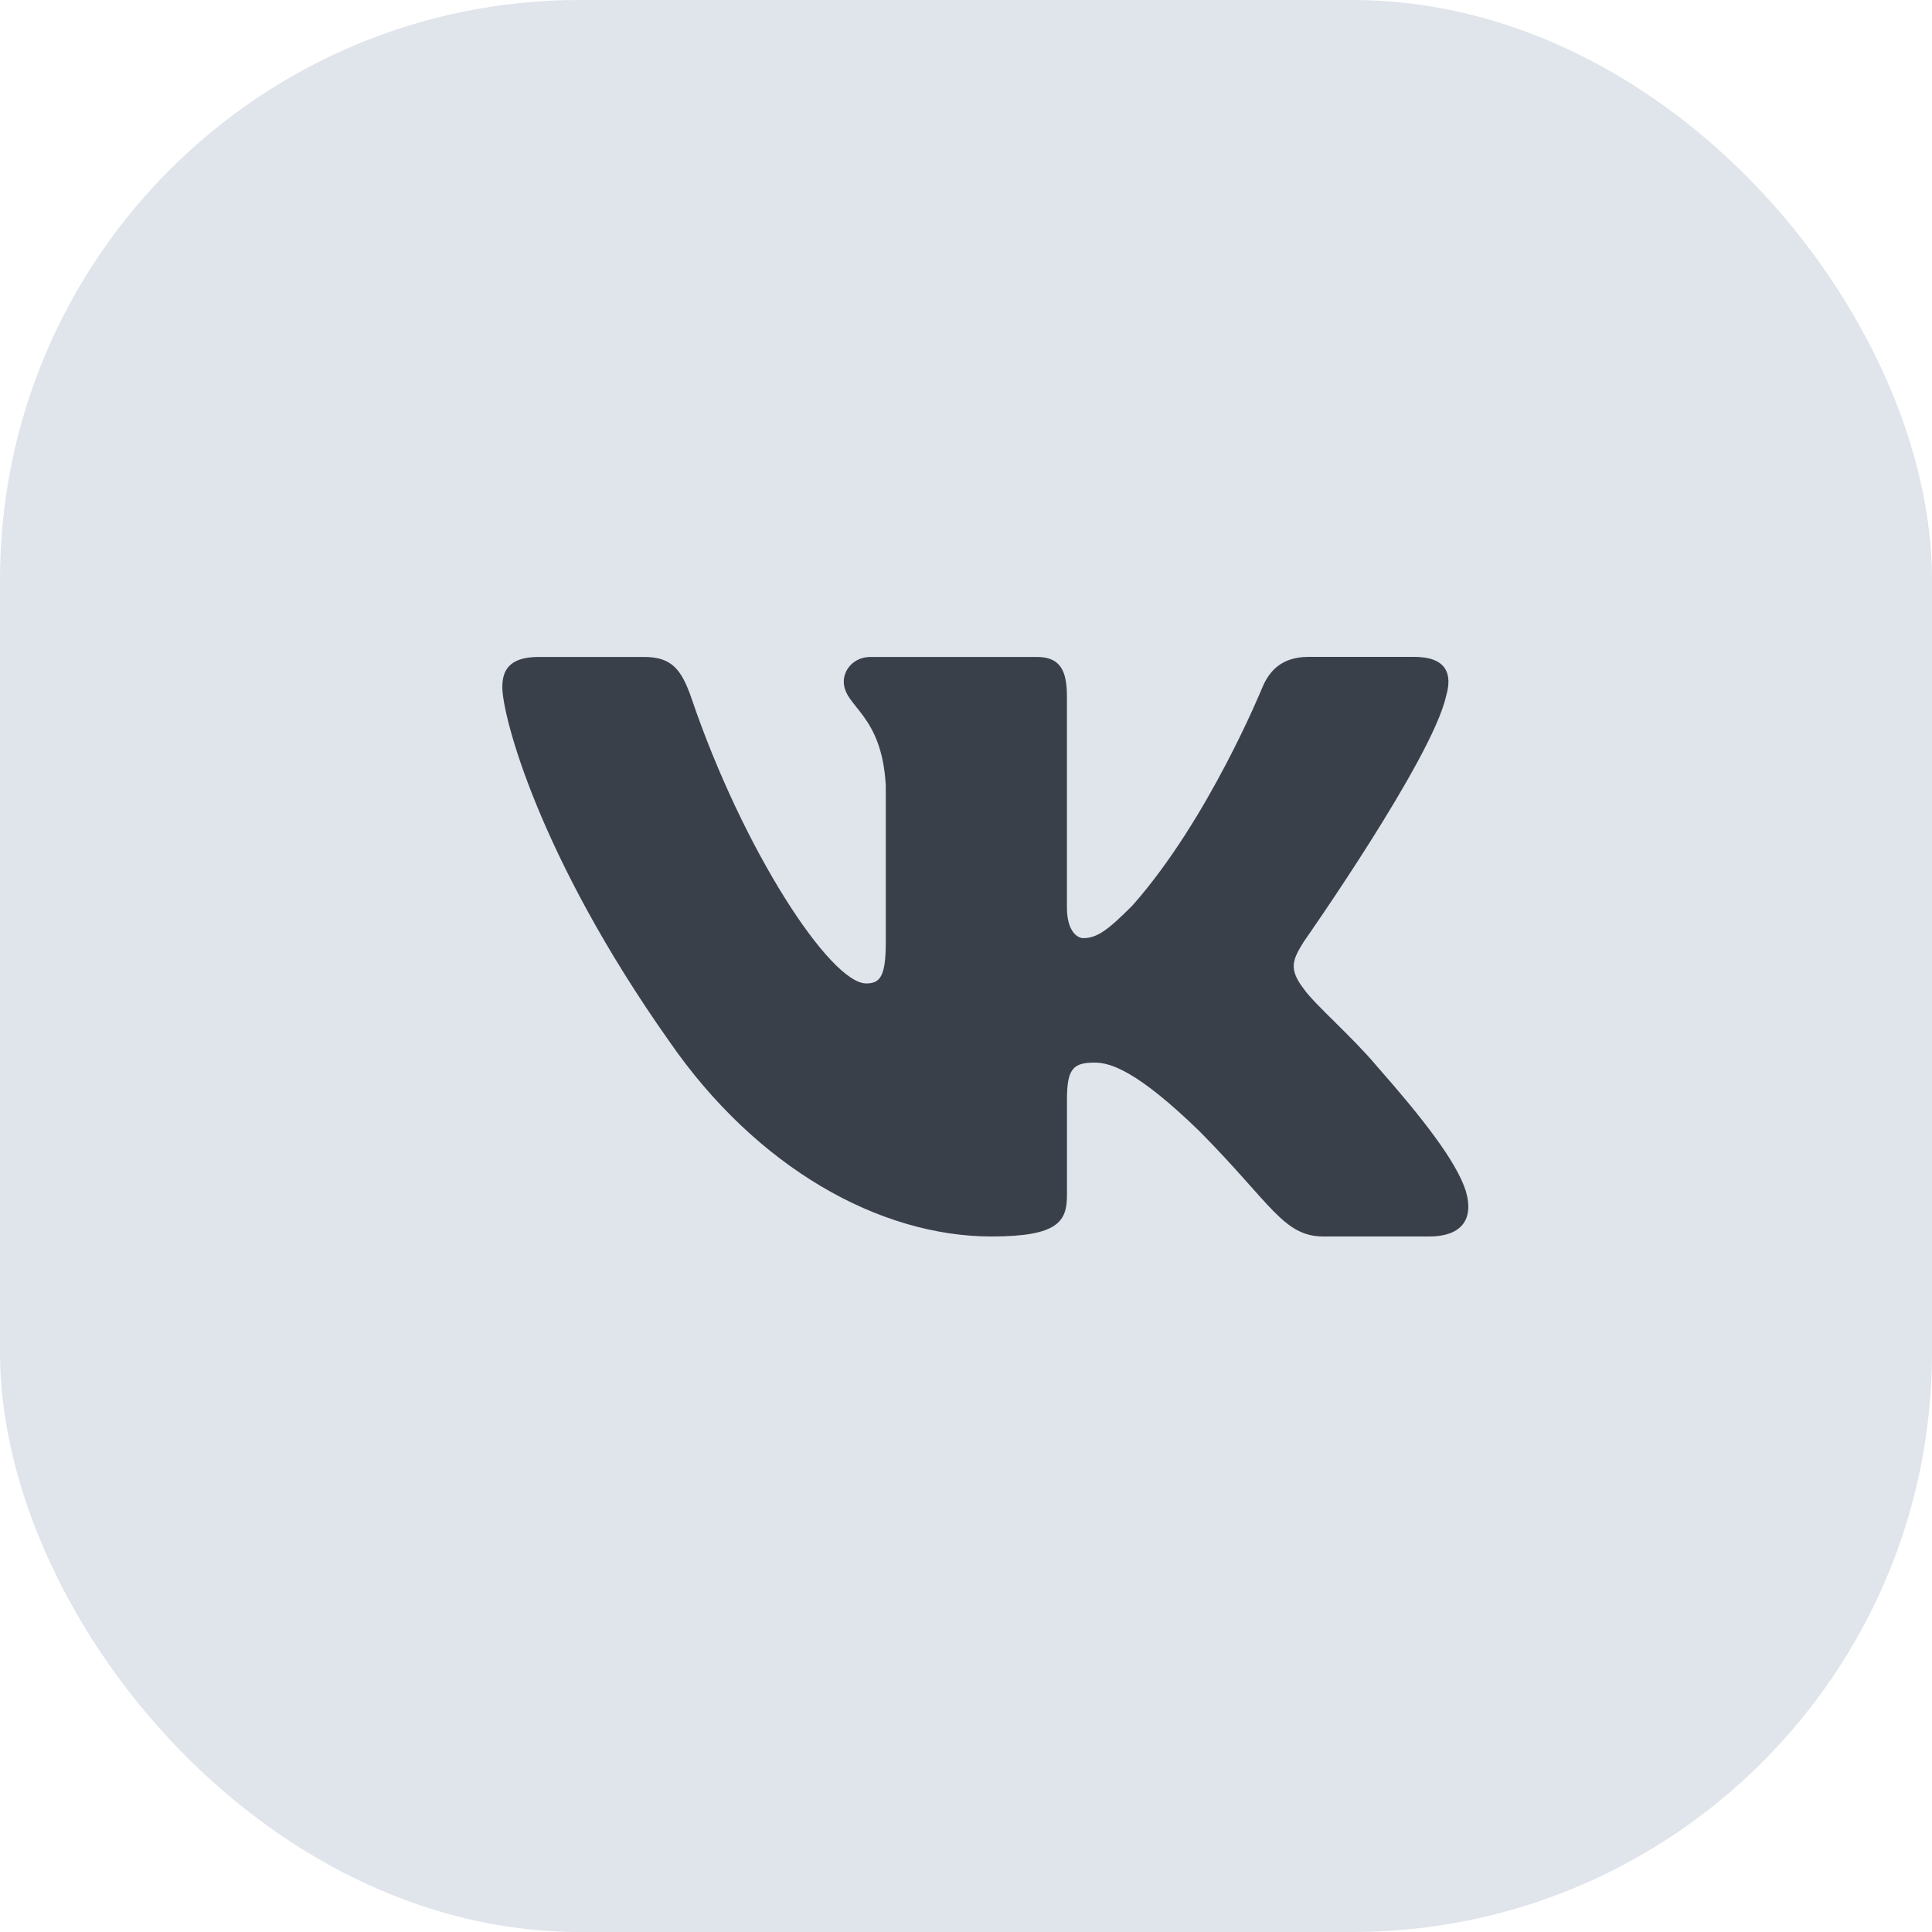
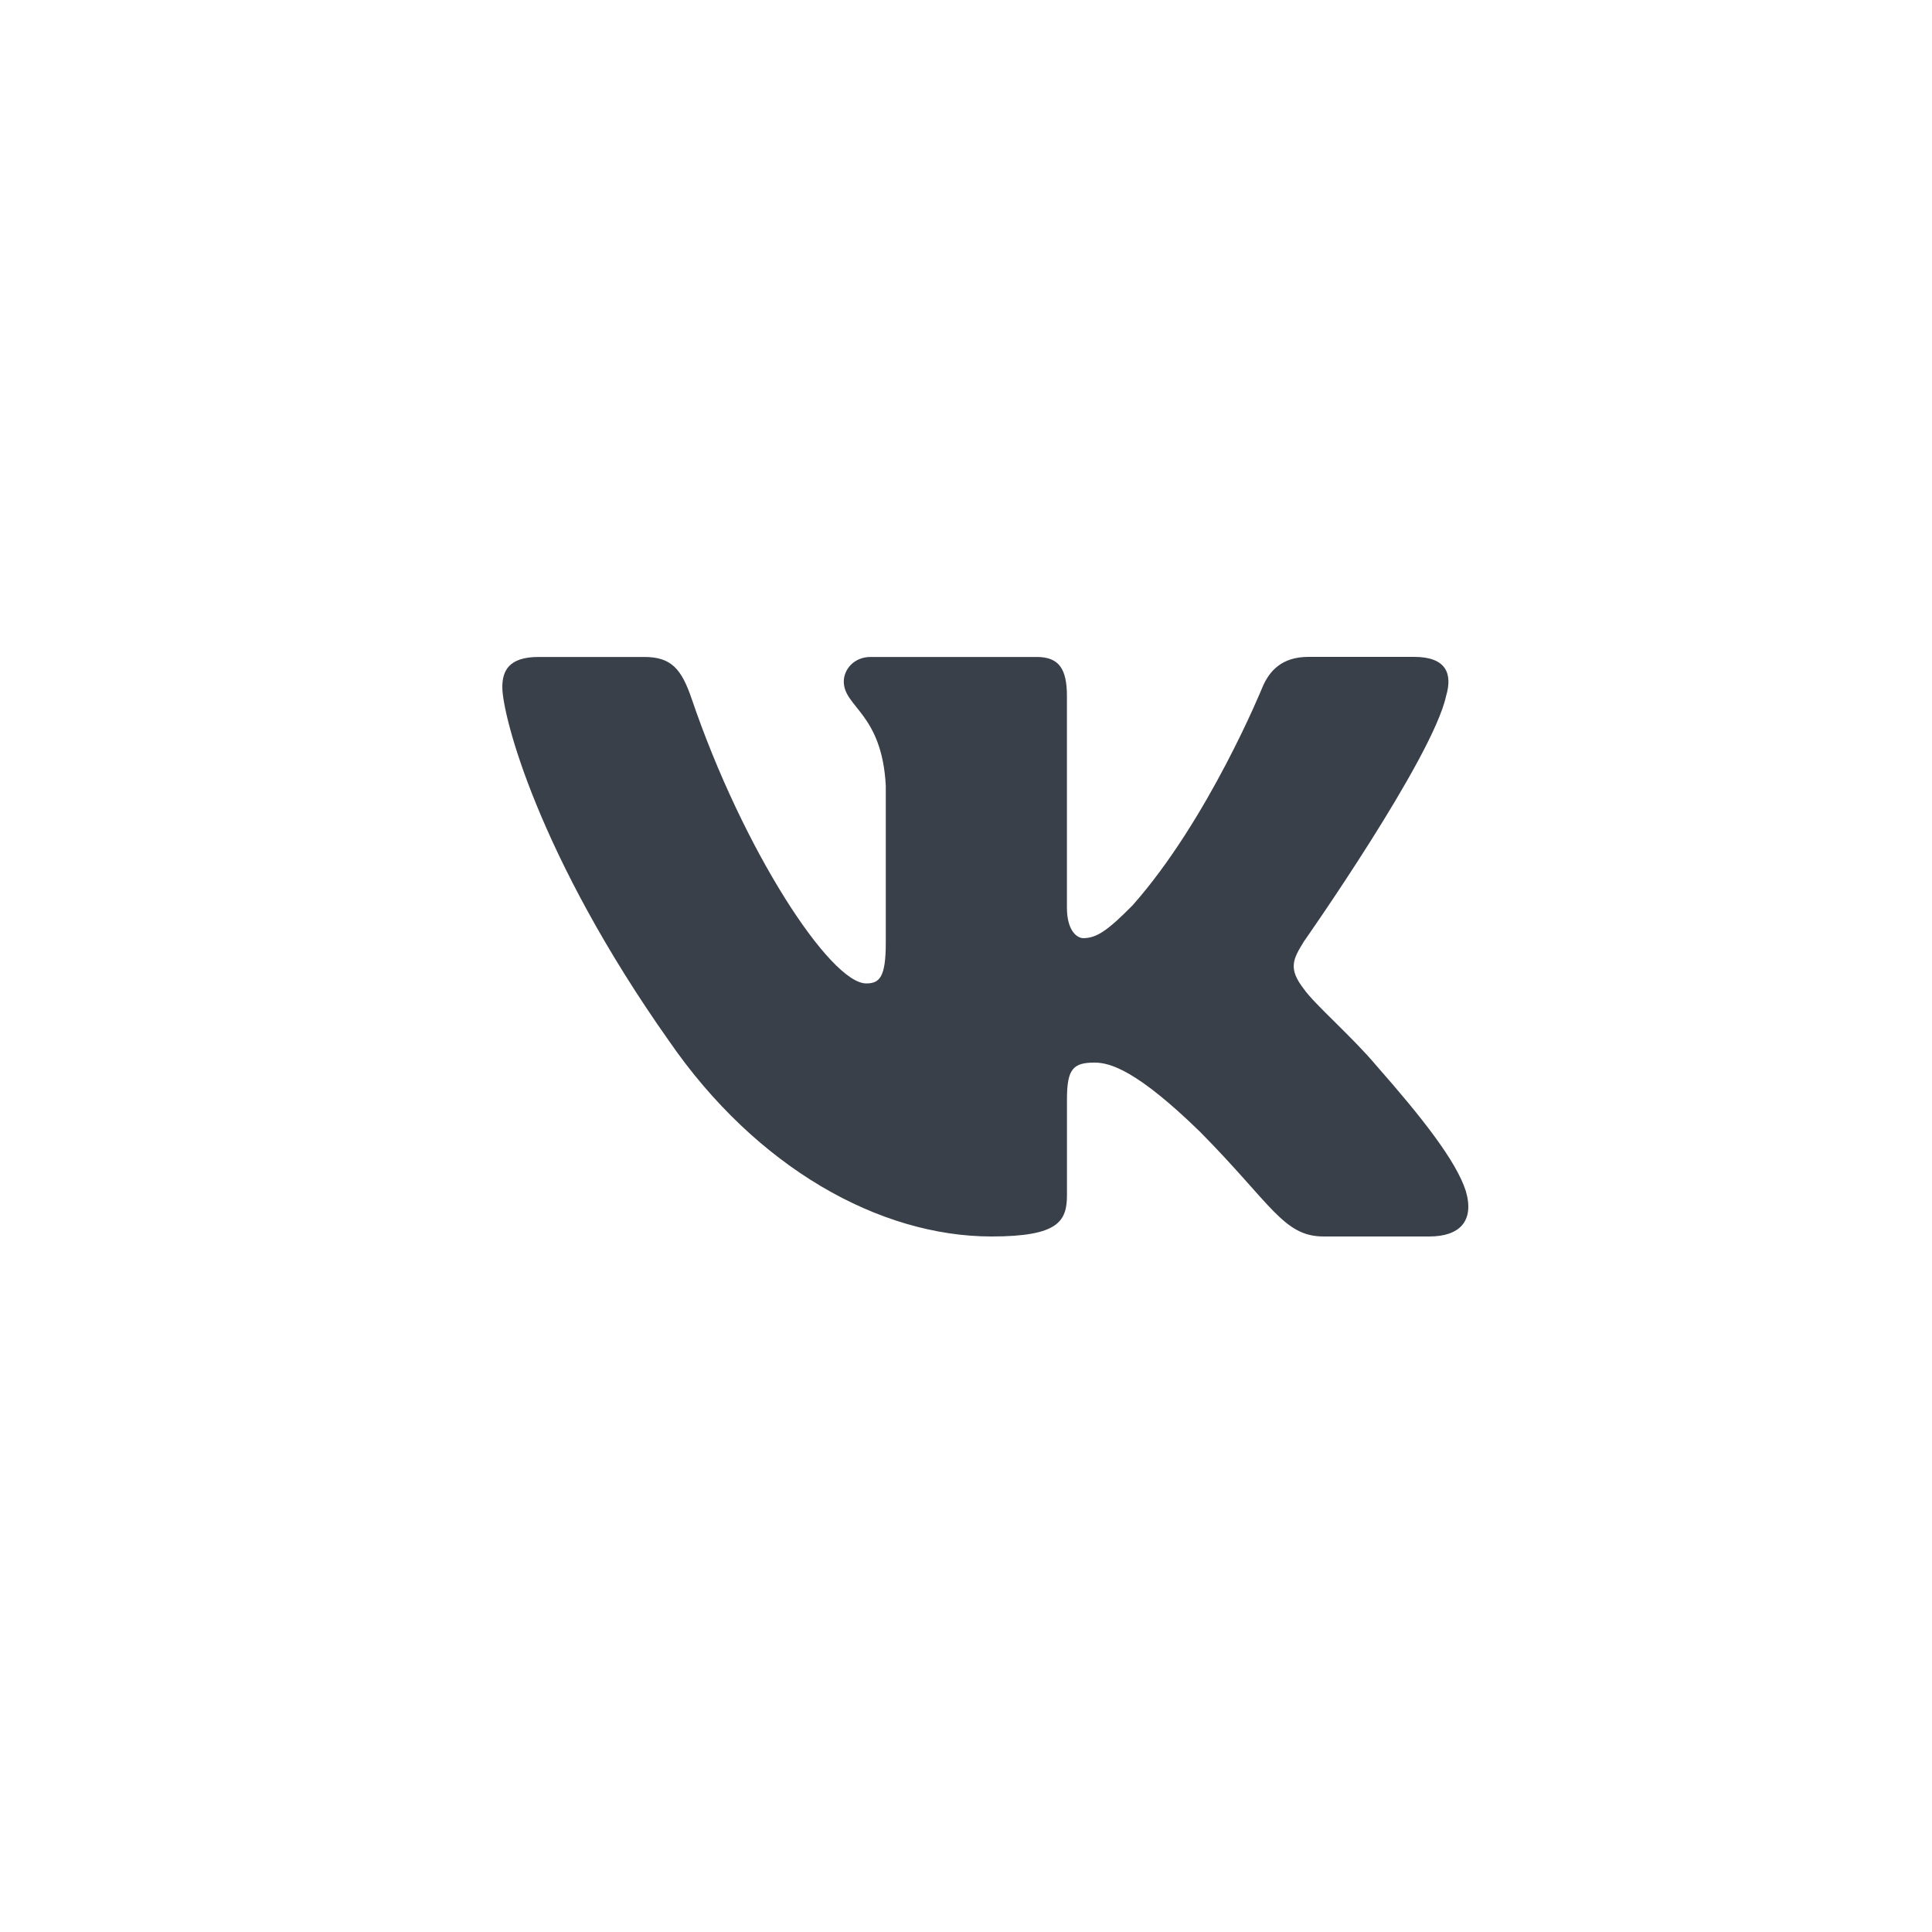
<svg xmlns="http://www.w3.org/2000/svg" width="50" height="50" viewBox="0 0 50 50" fill="none">
-   <rect width="50" height="50" rx="15" fill="#E0E4EB" />
  <path d="M36.598 17C37.424 17 37.599 17.429 37.424 18.015C37.075 19.625 33.744 24.367 33.744 24.367C33.454 24.835 33.338 25.069 33.744 25.596C34.035 26.007 34.99 26.826 35.628 27.587C36.803 28.922 37.689 30.049 37.936 30.826C38.163 31.605 37.771 32 36.99 32H34.256C33.214 32 32.907 31.16 31.052 29.286C29.429 27.706 28.734 27.5 28.329 27.5C27.777 27.5 27.613 27.658 27.613 28.447V30.924C27.613 31.603 27.399 32 25.66 32C22.763 32 19.578 30.222 17.317 26.944C13.928 22.145 13 18.516 13 17.784C13 17.373 13.157 17.002 13.938 17.002H16.673C17.372 17.002 17.634 17.311 17.897 18.075C19.234 22.011 21.491 25.451 22.418 25.451C22.765 25.451 22.924 25.288 22.924 24.398V20.33C22.823 18.458 21.837 18.303 21.837 17.637C21.837 17.329 22.097 17.002 22.532 17.002H26.83C27.41 17.002 27.612 17.314 27.612 18.017V23.49C27.612 24.074 27.863 24.279 28.037 24.279C28.385 24.279 28.674 24.074 29.311 23.43C31.276 21.212 32.665 17.802 32.673 17.782C32.848 17.371 33.166 17 33.863 17H36.598Z" fill="#3A404A" />
</svg>